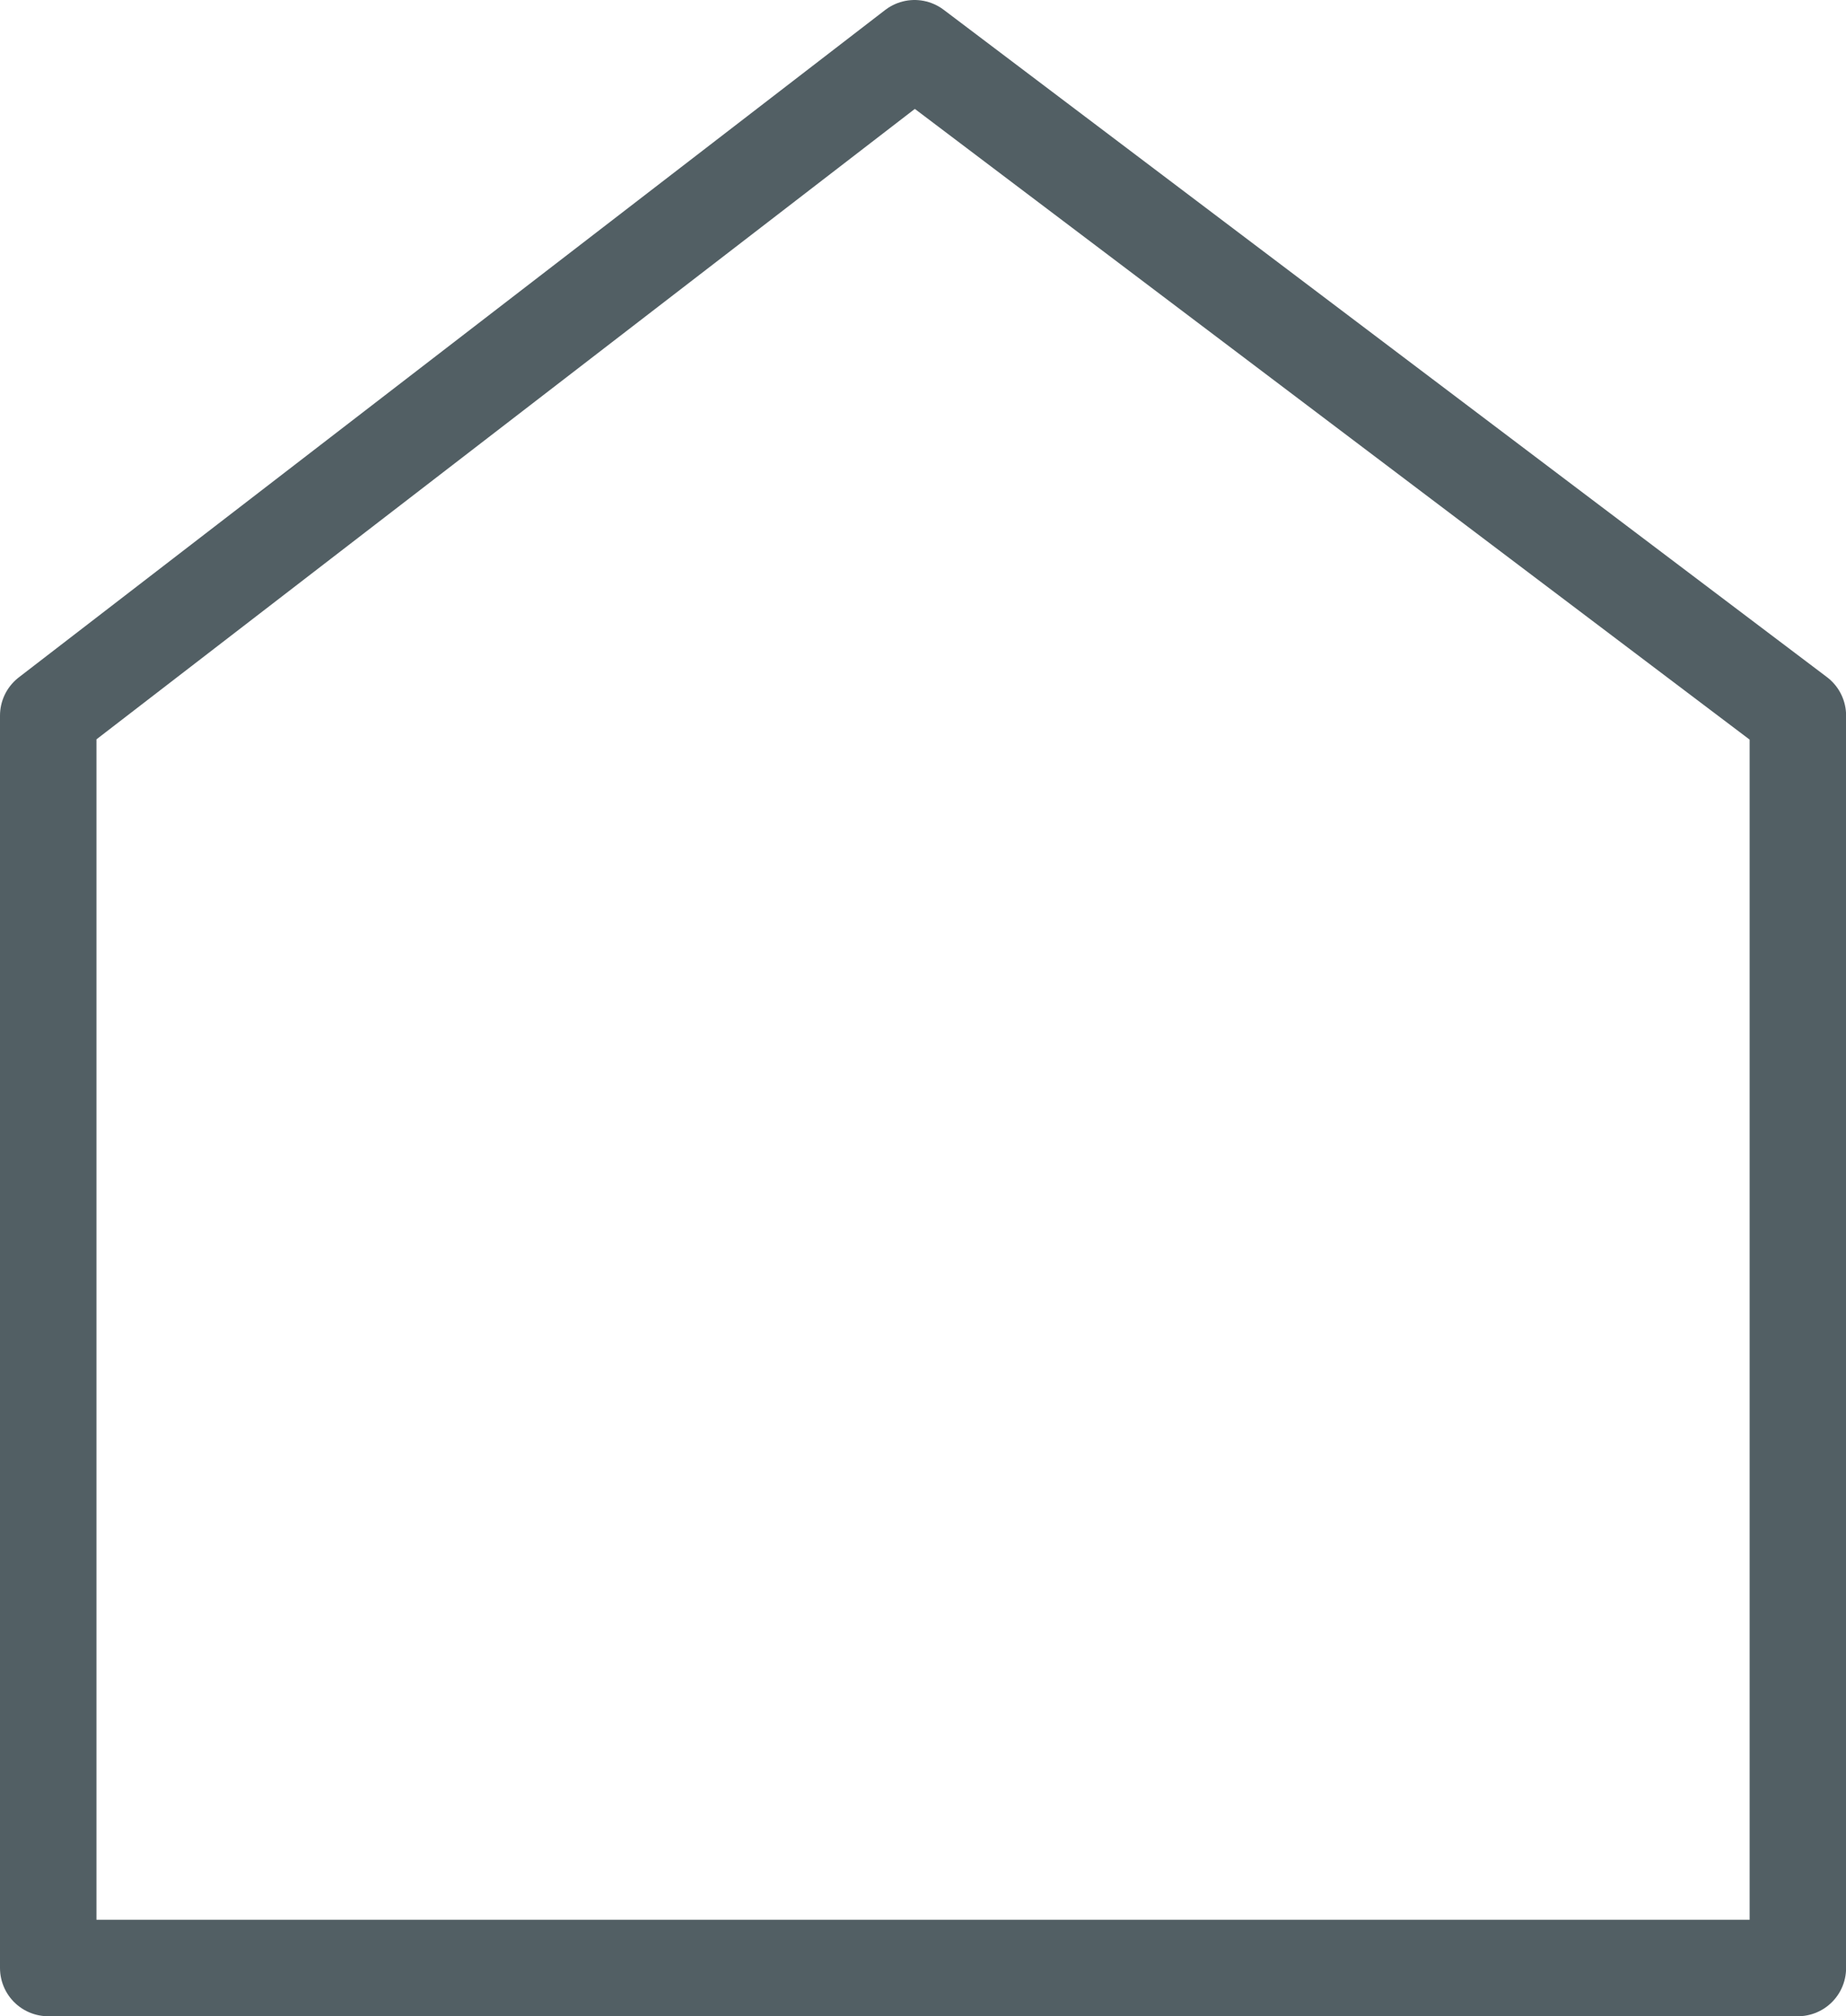
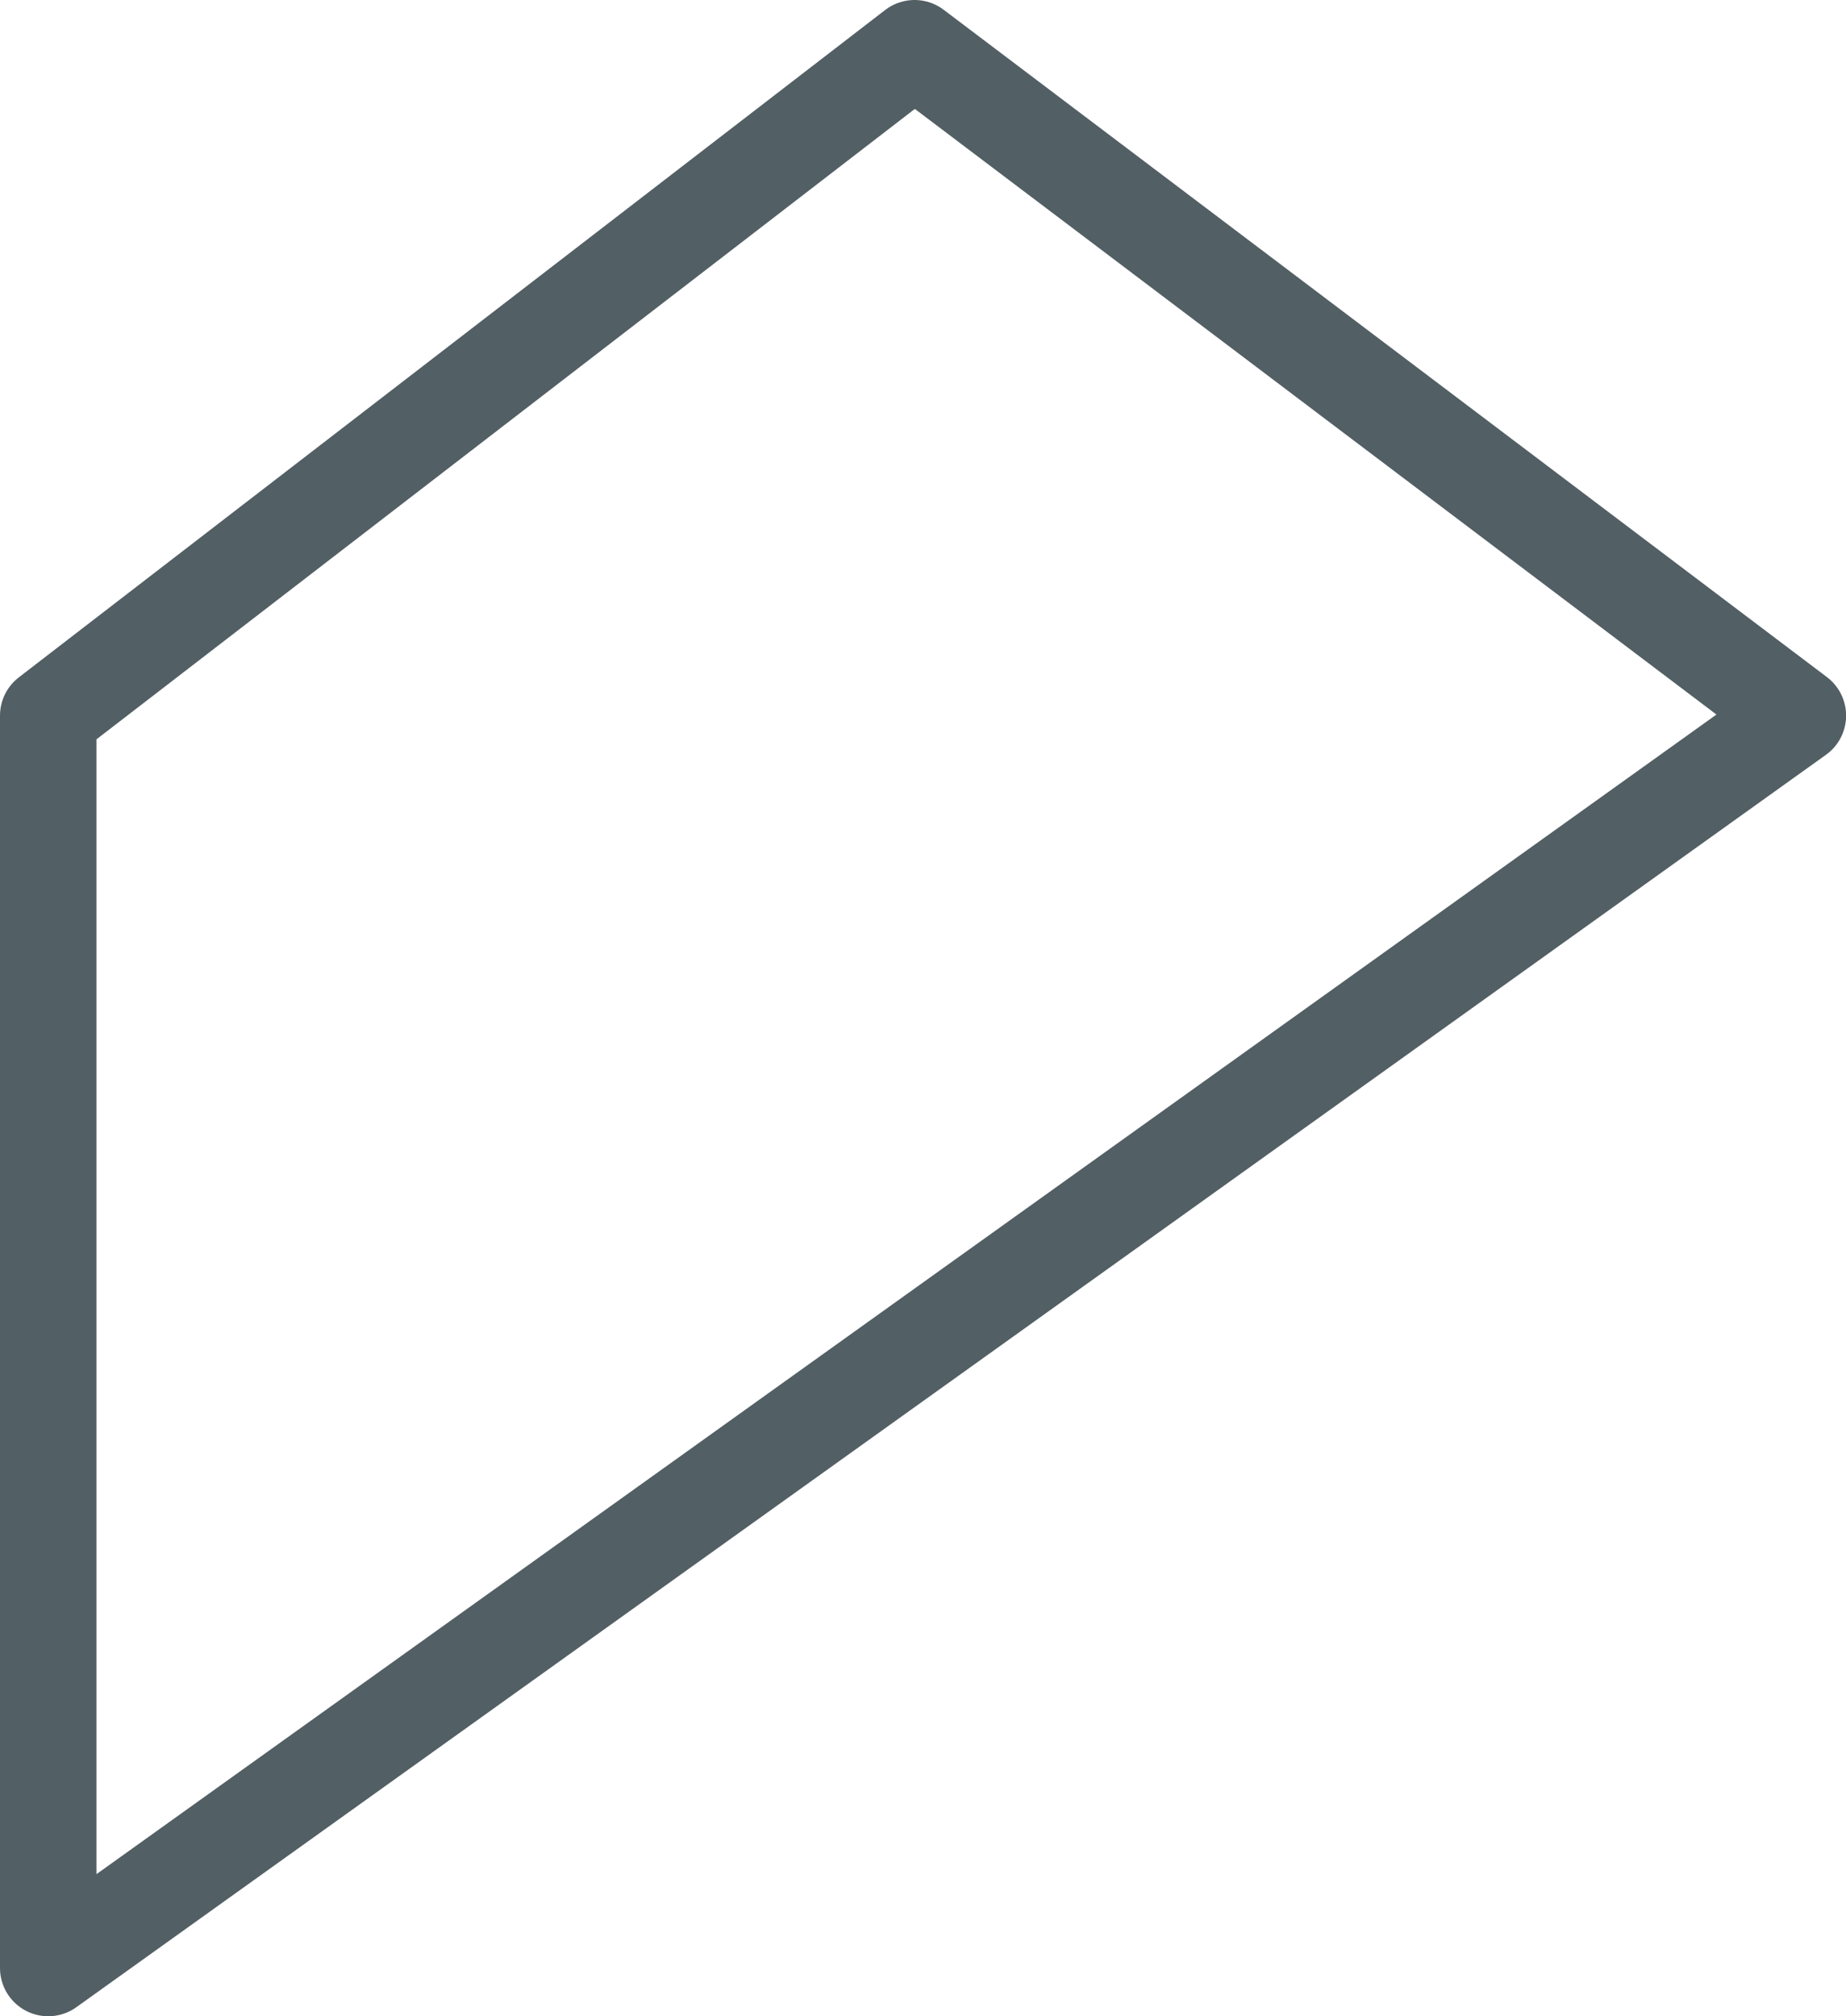
<svg xmlns="http://www.w3.org/2000/svg" width="19.135" height="20.898" viewBox="0 0 19.135 20.898">
-   <path id="Trazado_2195" data-name="Trazado 2195" d="M1014.667,2168.914v-12.981l8.98-6.917,9.156,6.917v12.981Z" transform="translate(-1014.167 -2148.516)" fill="none" stroke="#525f64" stroke-linecap="round" stroke-linejoin="round" stroke-width="1" />
+   <path id="Trazado_2195" data-name="Trazado 2195" d="M1014.667,2168.914v-12.981l8.98-6.917,9.156,6.917Z" transform="translate(-1014.167 -2148.516)" fill="none" stroke="#525f64" stroke-linecap="round" stroke-linejoin="round" stroke-width="1" />
</svg>